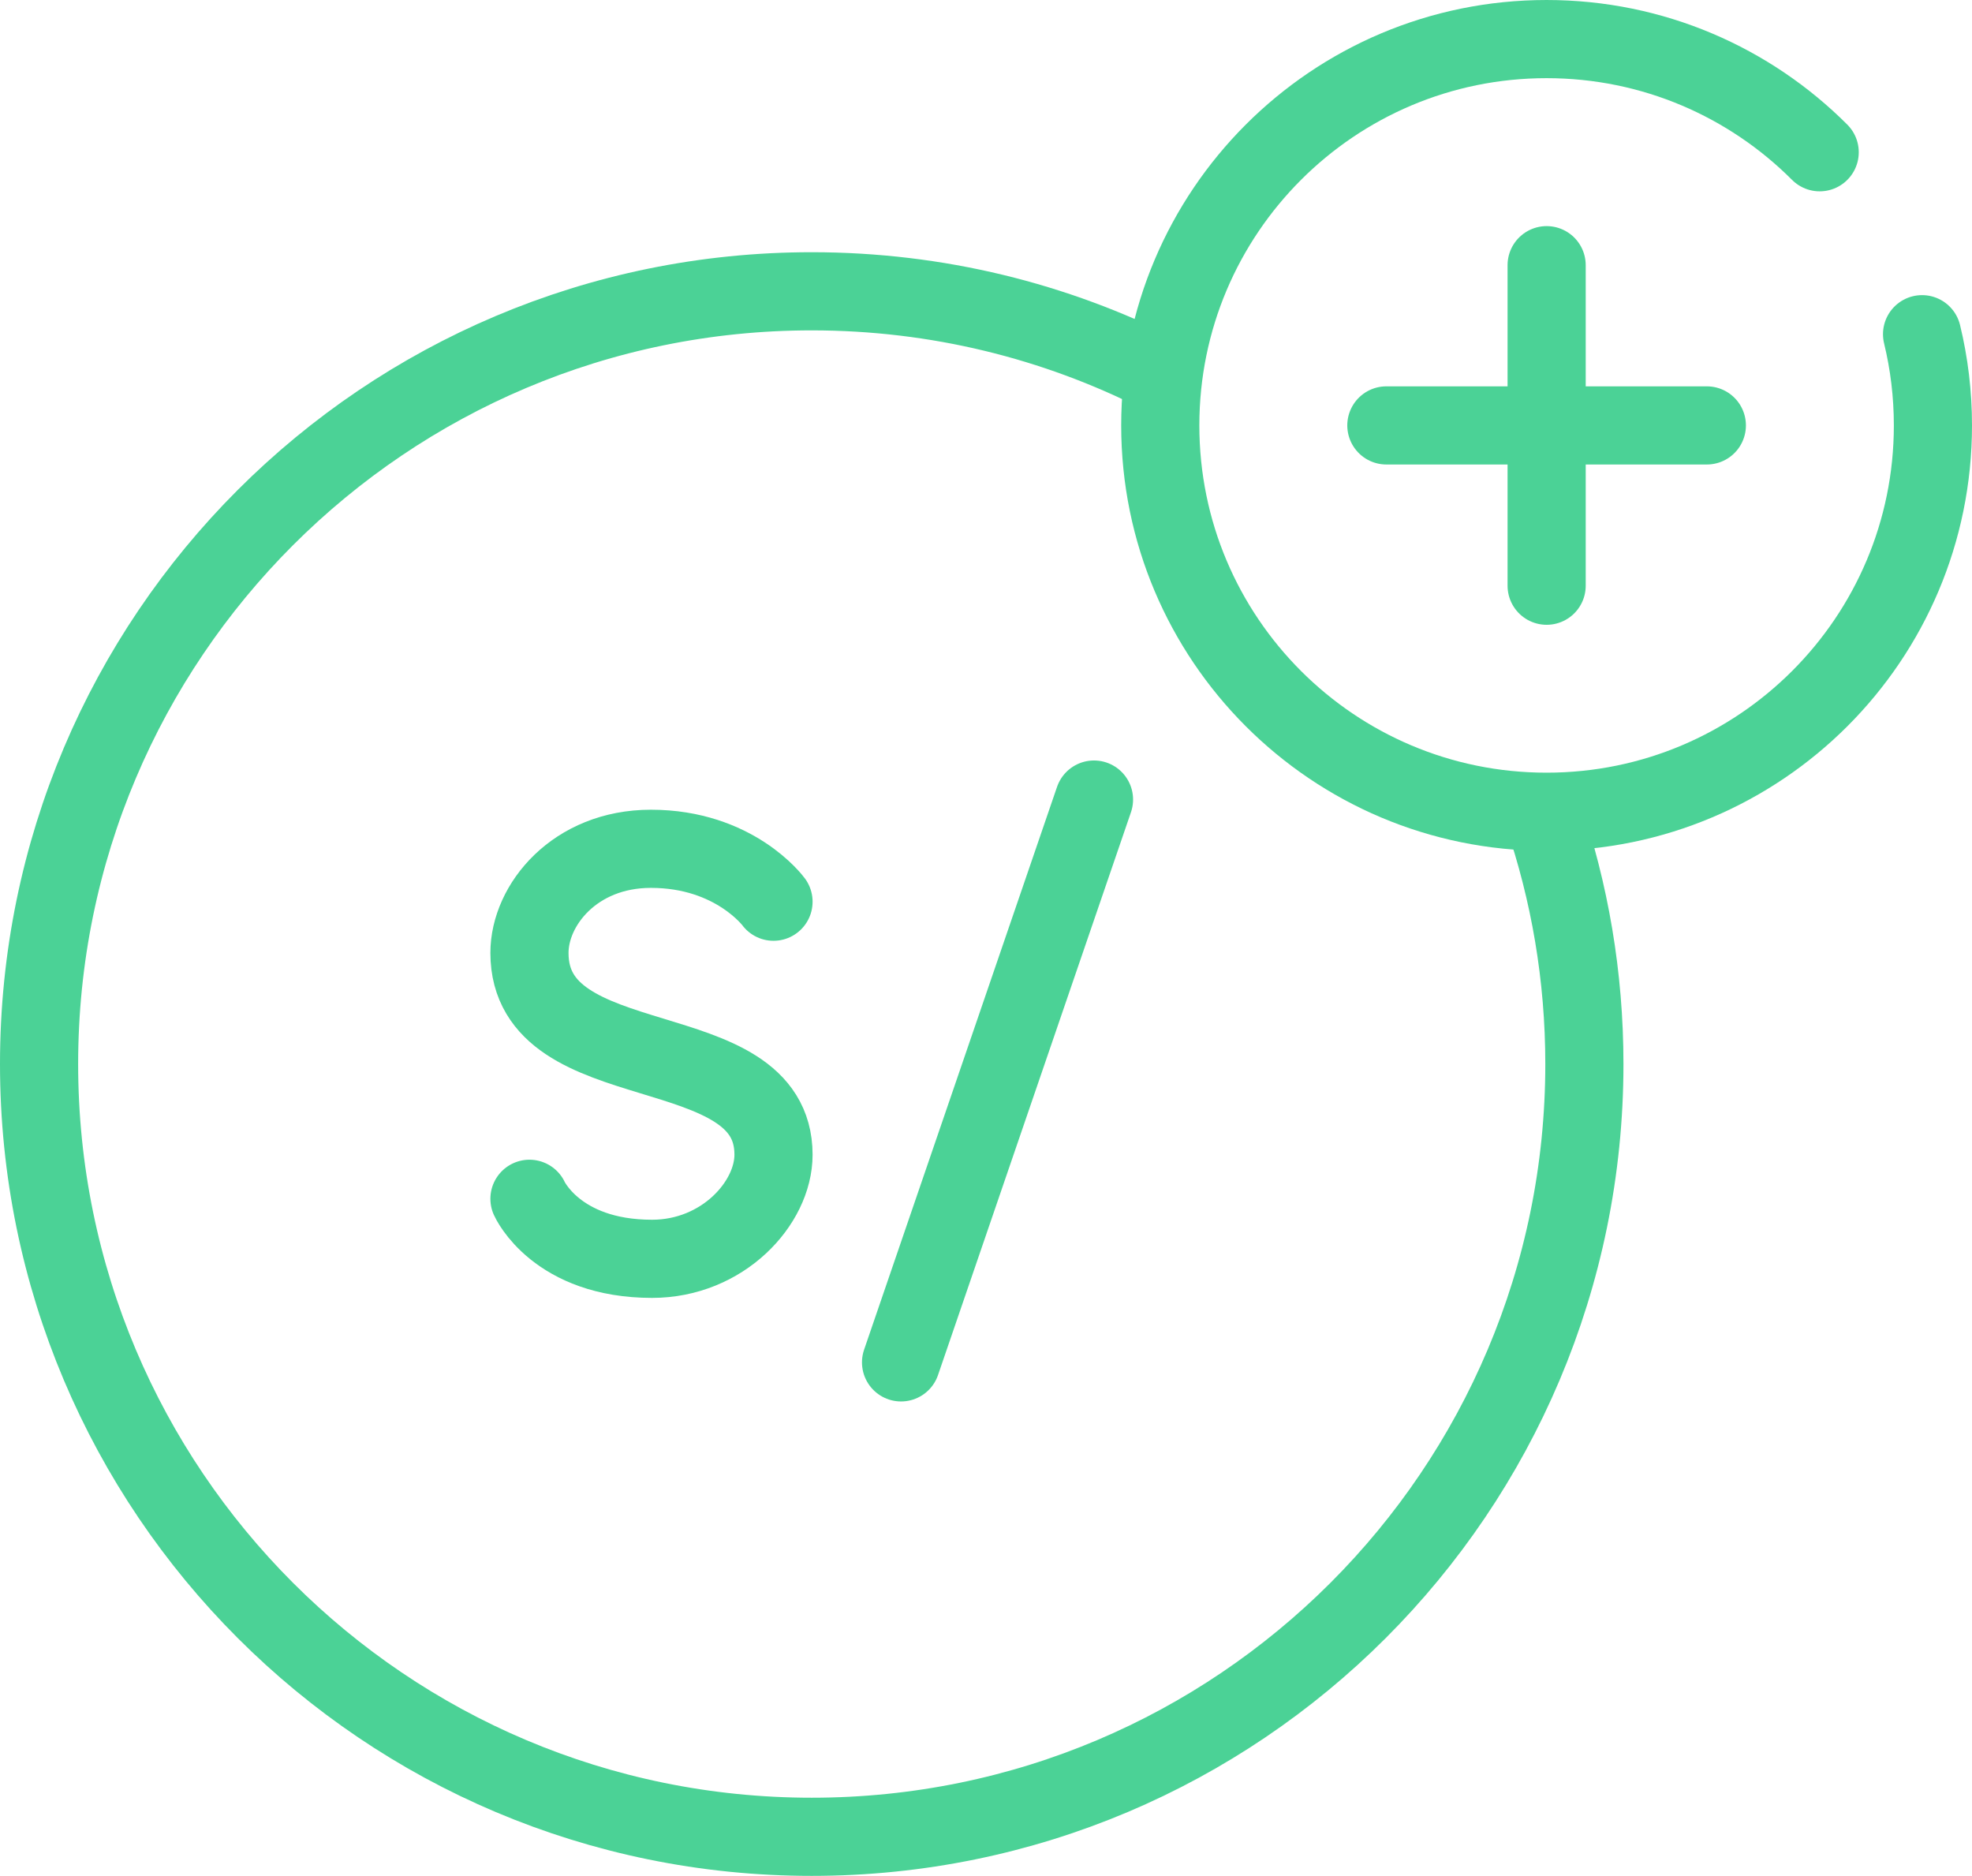
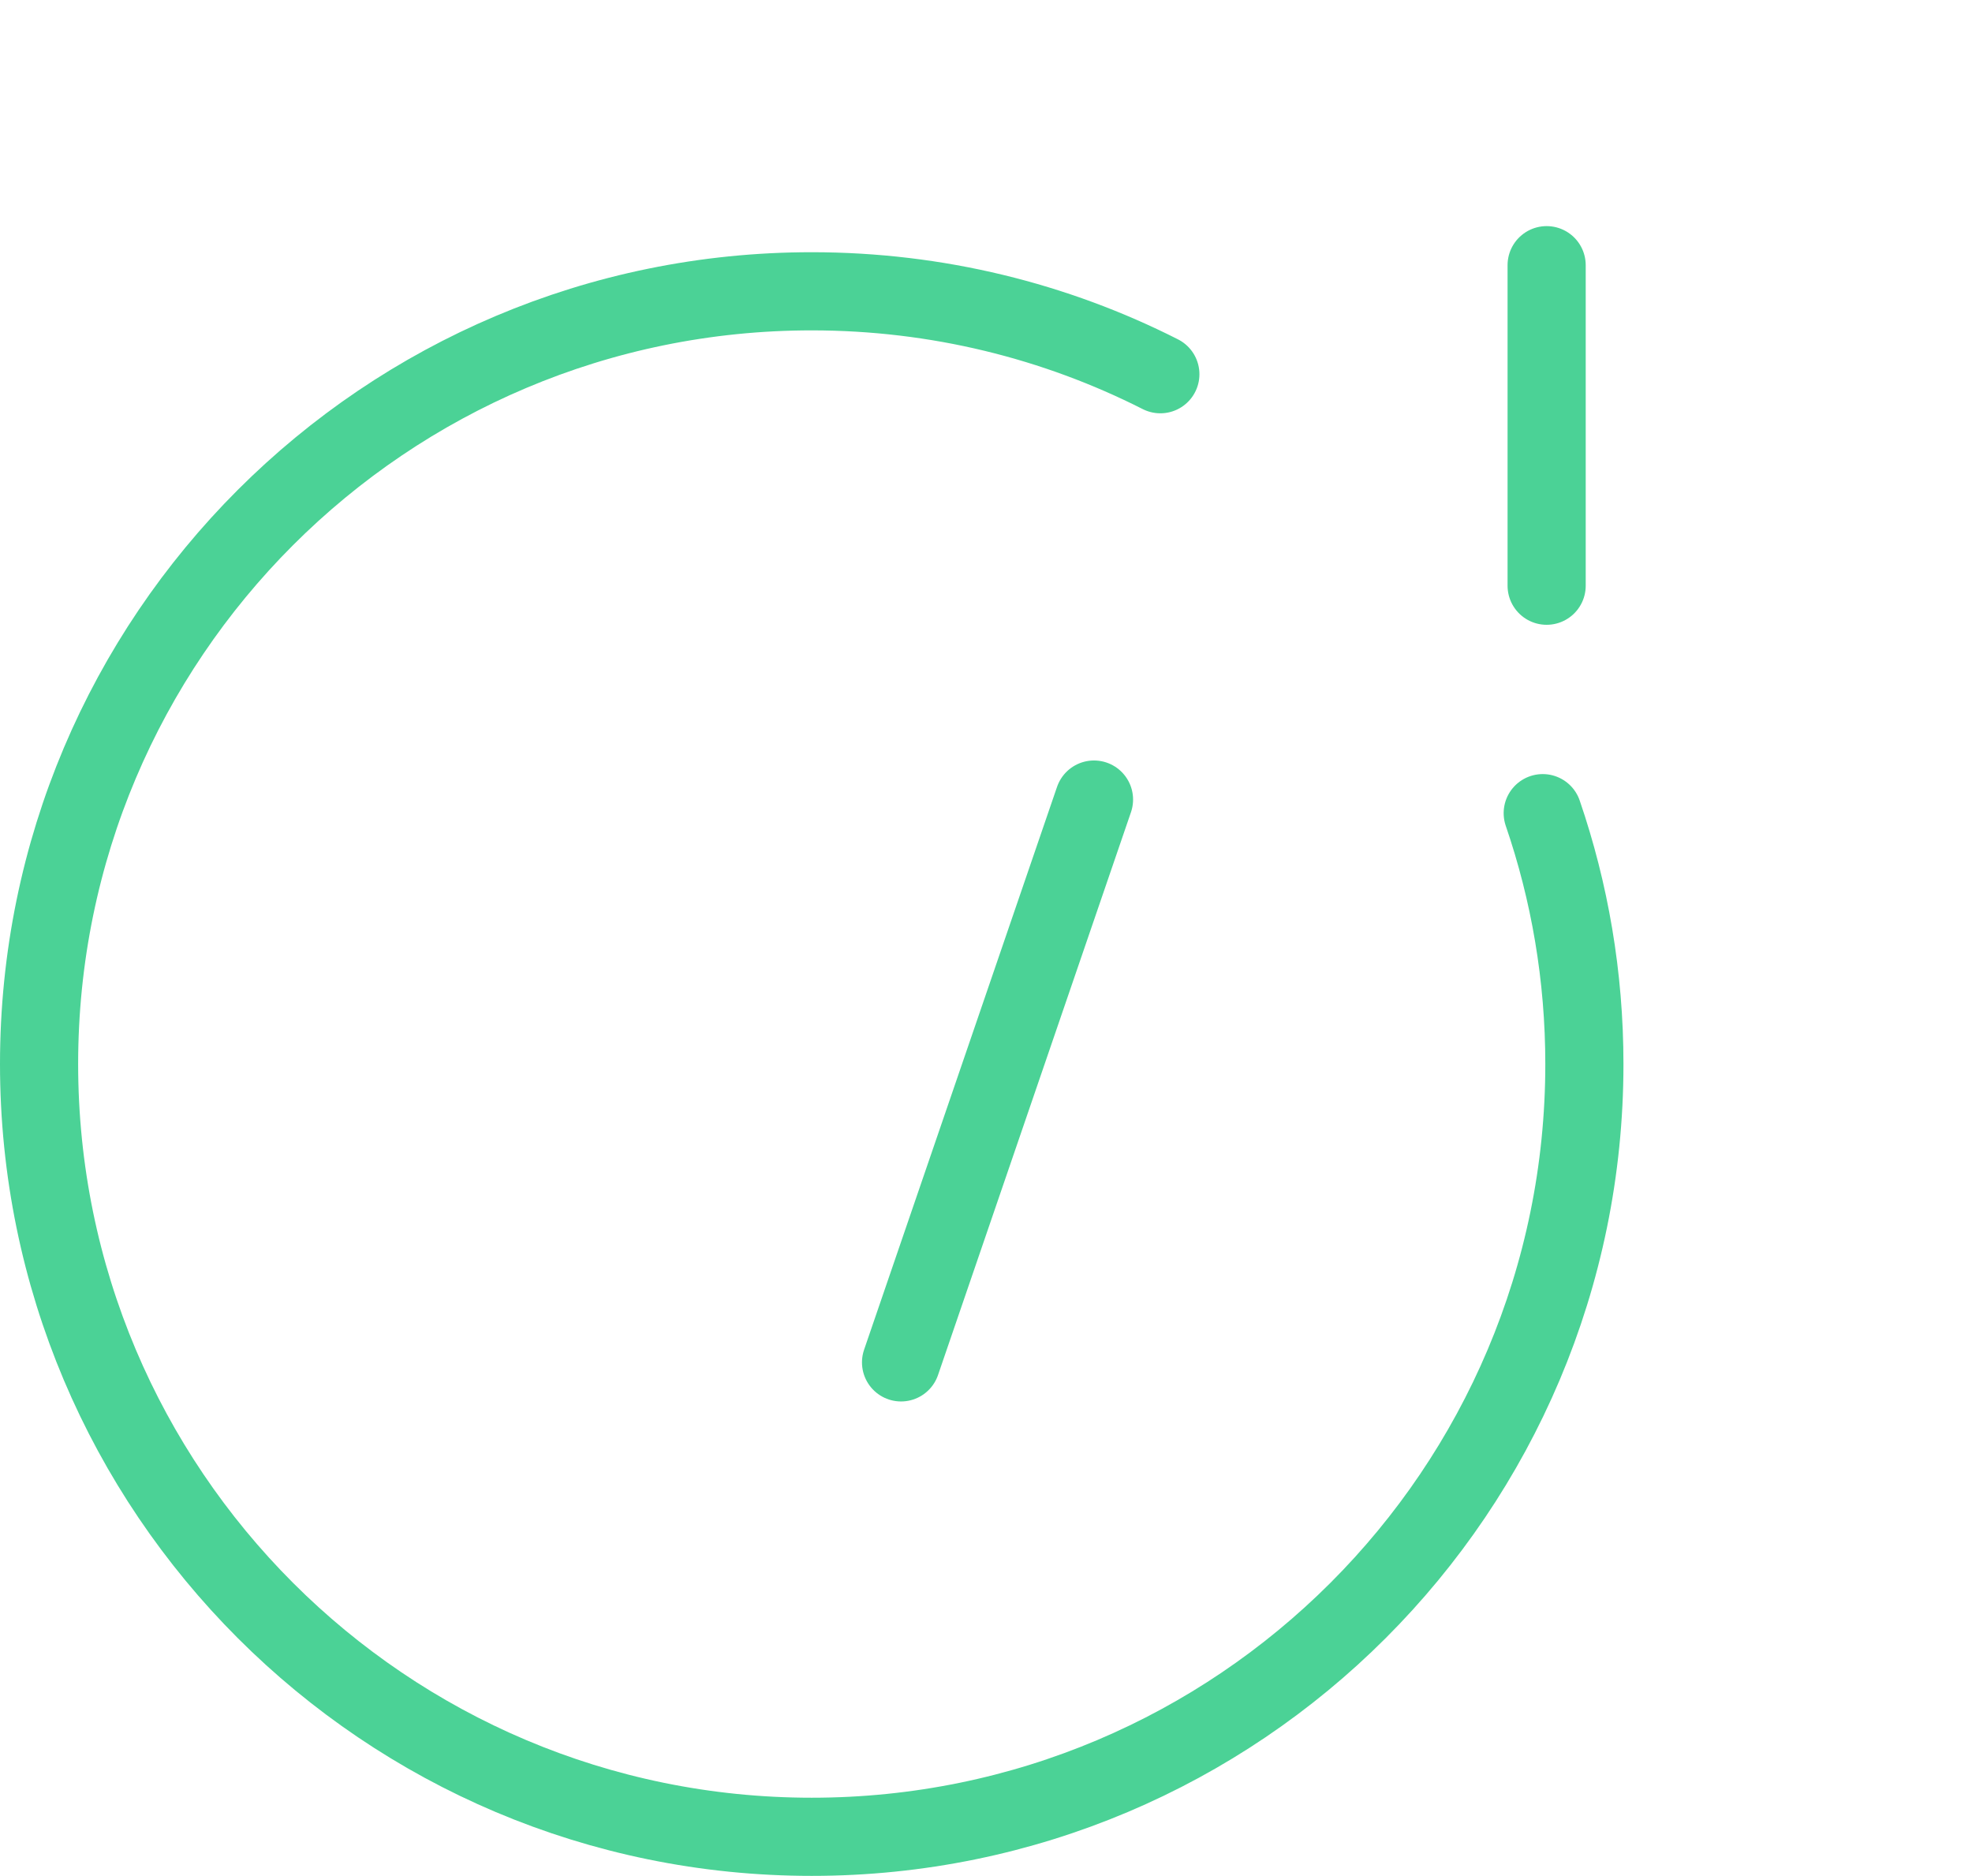
<svg xmlns="http://www.w3.org/2000/svg" id="Capa_1" data-name="Capa 1" viewBox="0 0 252.34 240">
  <defs>
    <style>
      .cls-1 {
        fill: none;
        stroke: #4bd296;
        stroke-linecap: round;
        stroke-linejoin: round;
        stroke-width: 10px;
      }
    </style>
  </defs>
-   <path class="cls-1" d="M98.98,115.37s-4.95-6.77-15.69-6.77c-9.75,0-15.54,7.19-15.54,13.32h0c0,16.65,31.23,9.86,31.23,25.82,0,6.2-6.5,13.32-15.54,13.32-12.26,0-15.69-7.68-15.69-7.68" />
  <line class="cls-1" x1="139.99" y1="102.3" x2="115.3" y2="174.31" />
-   <path class="cls-1" d="M245.95,42.76c.91,3.74,1.39,7.65,1.39,11.67,0,27.3-22.13,49.43-49.44,49.43s-49.43-22.13-49.43-49.43c0-27.3,22.13-49.43,49.43-49.43,13.65,0,26.01,5.53,34.95,14.48" />
-   <line class="cls-1" x1="218.41" y1="54.43" x2="177.4" y2="54.43" />
  <line class="cls-1" x1="197.91" y1="33.93" x2="197.91" y2="74.94" />
  <path class="cls-1" d="M197.41,104.04c3.45,10.06,5.33,20.86,5.33,32.1,0,54.6-44.26,98.87-98.87,98.87S5,190.74,5,136.13,49.26,37.27,103.87,37.27c16.05,0,31.21,3.82,44.61,10.61" />
</svg>